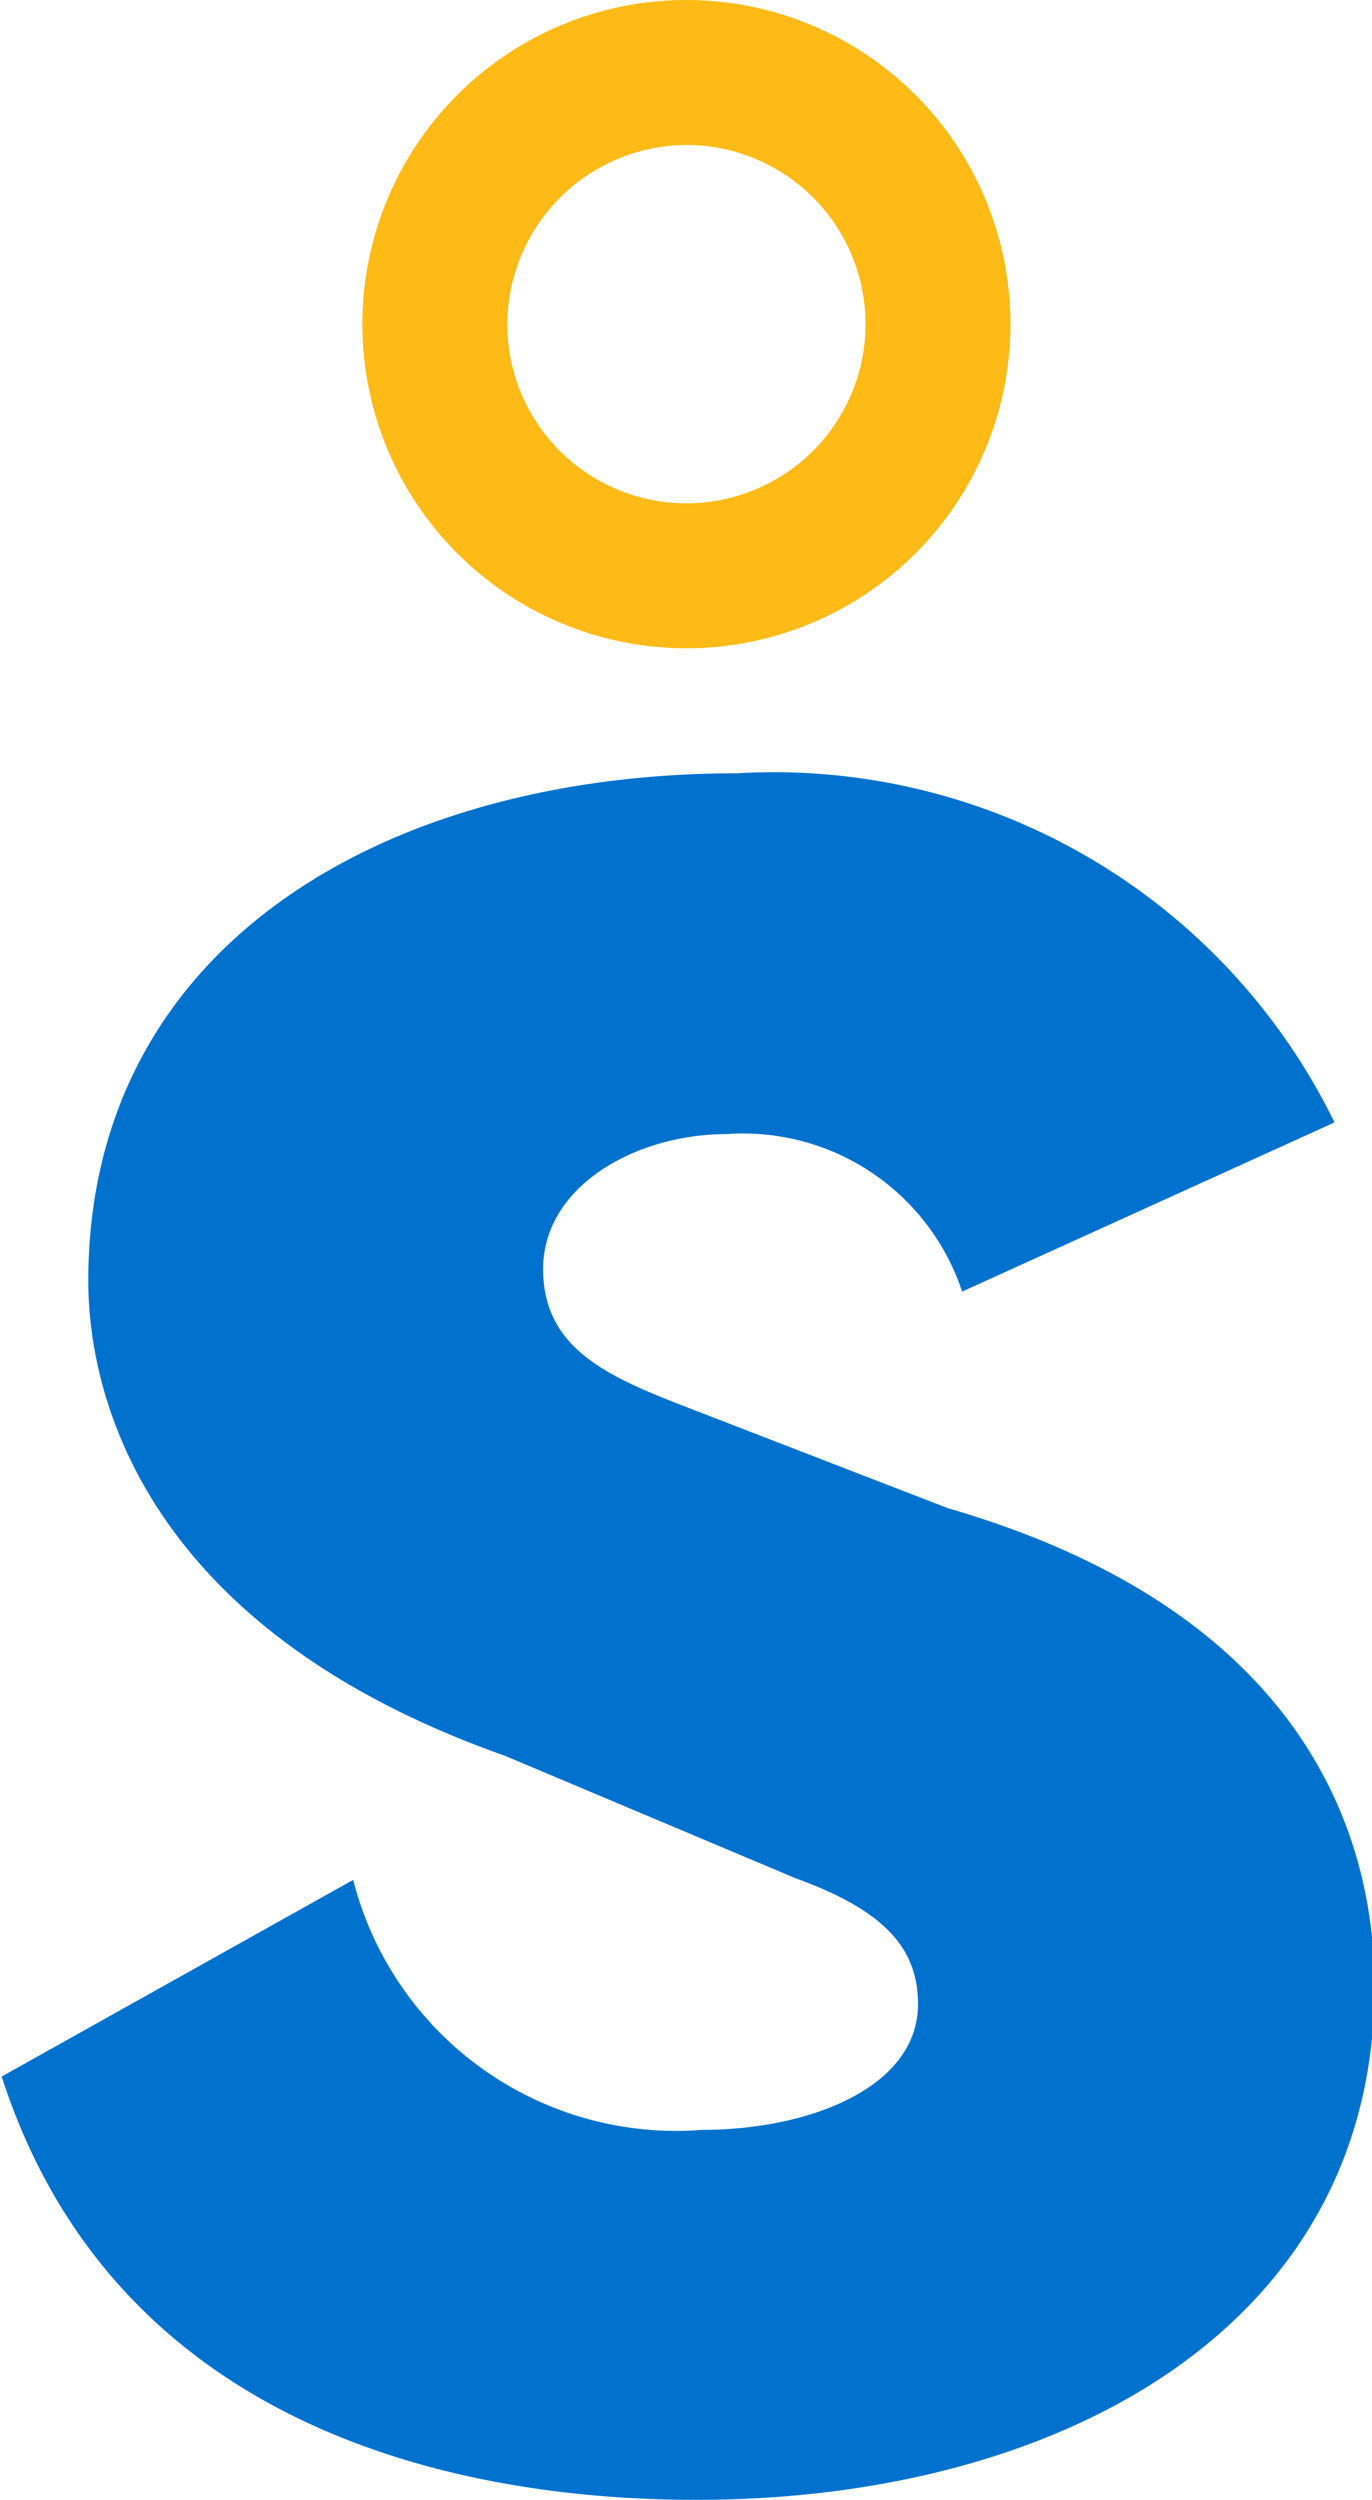
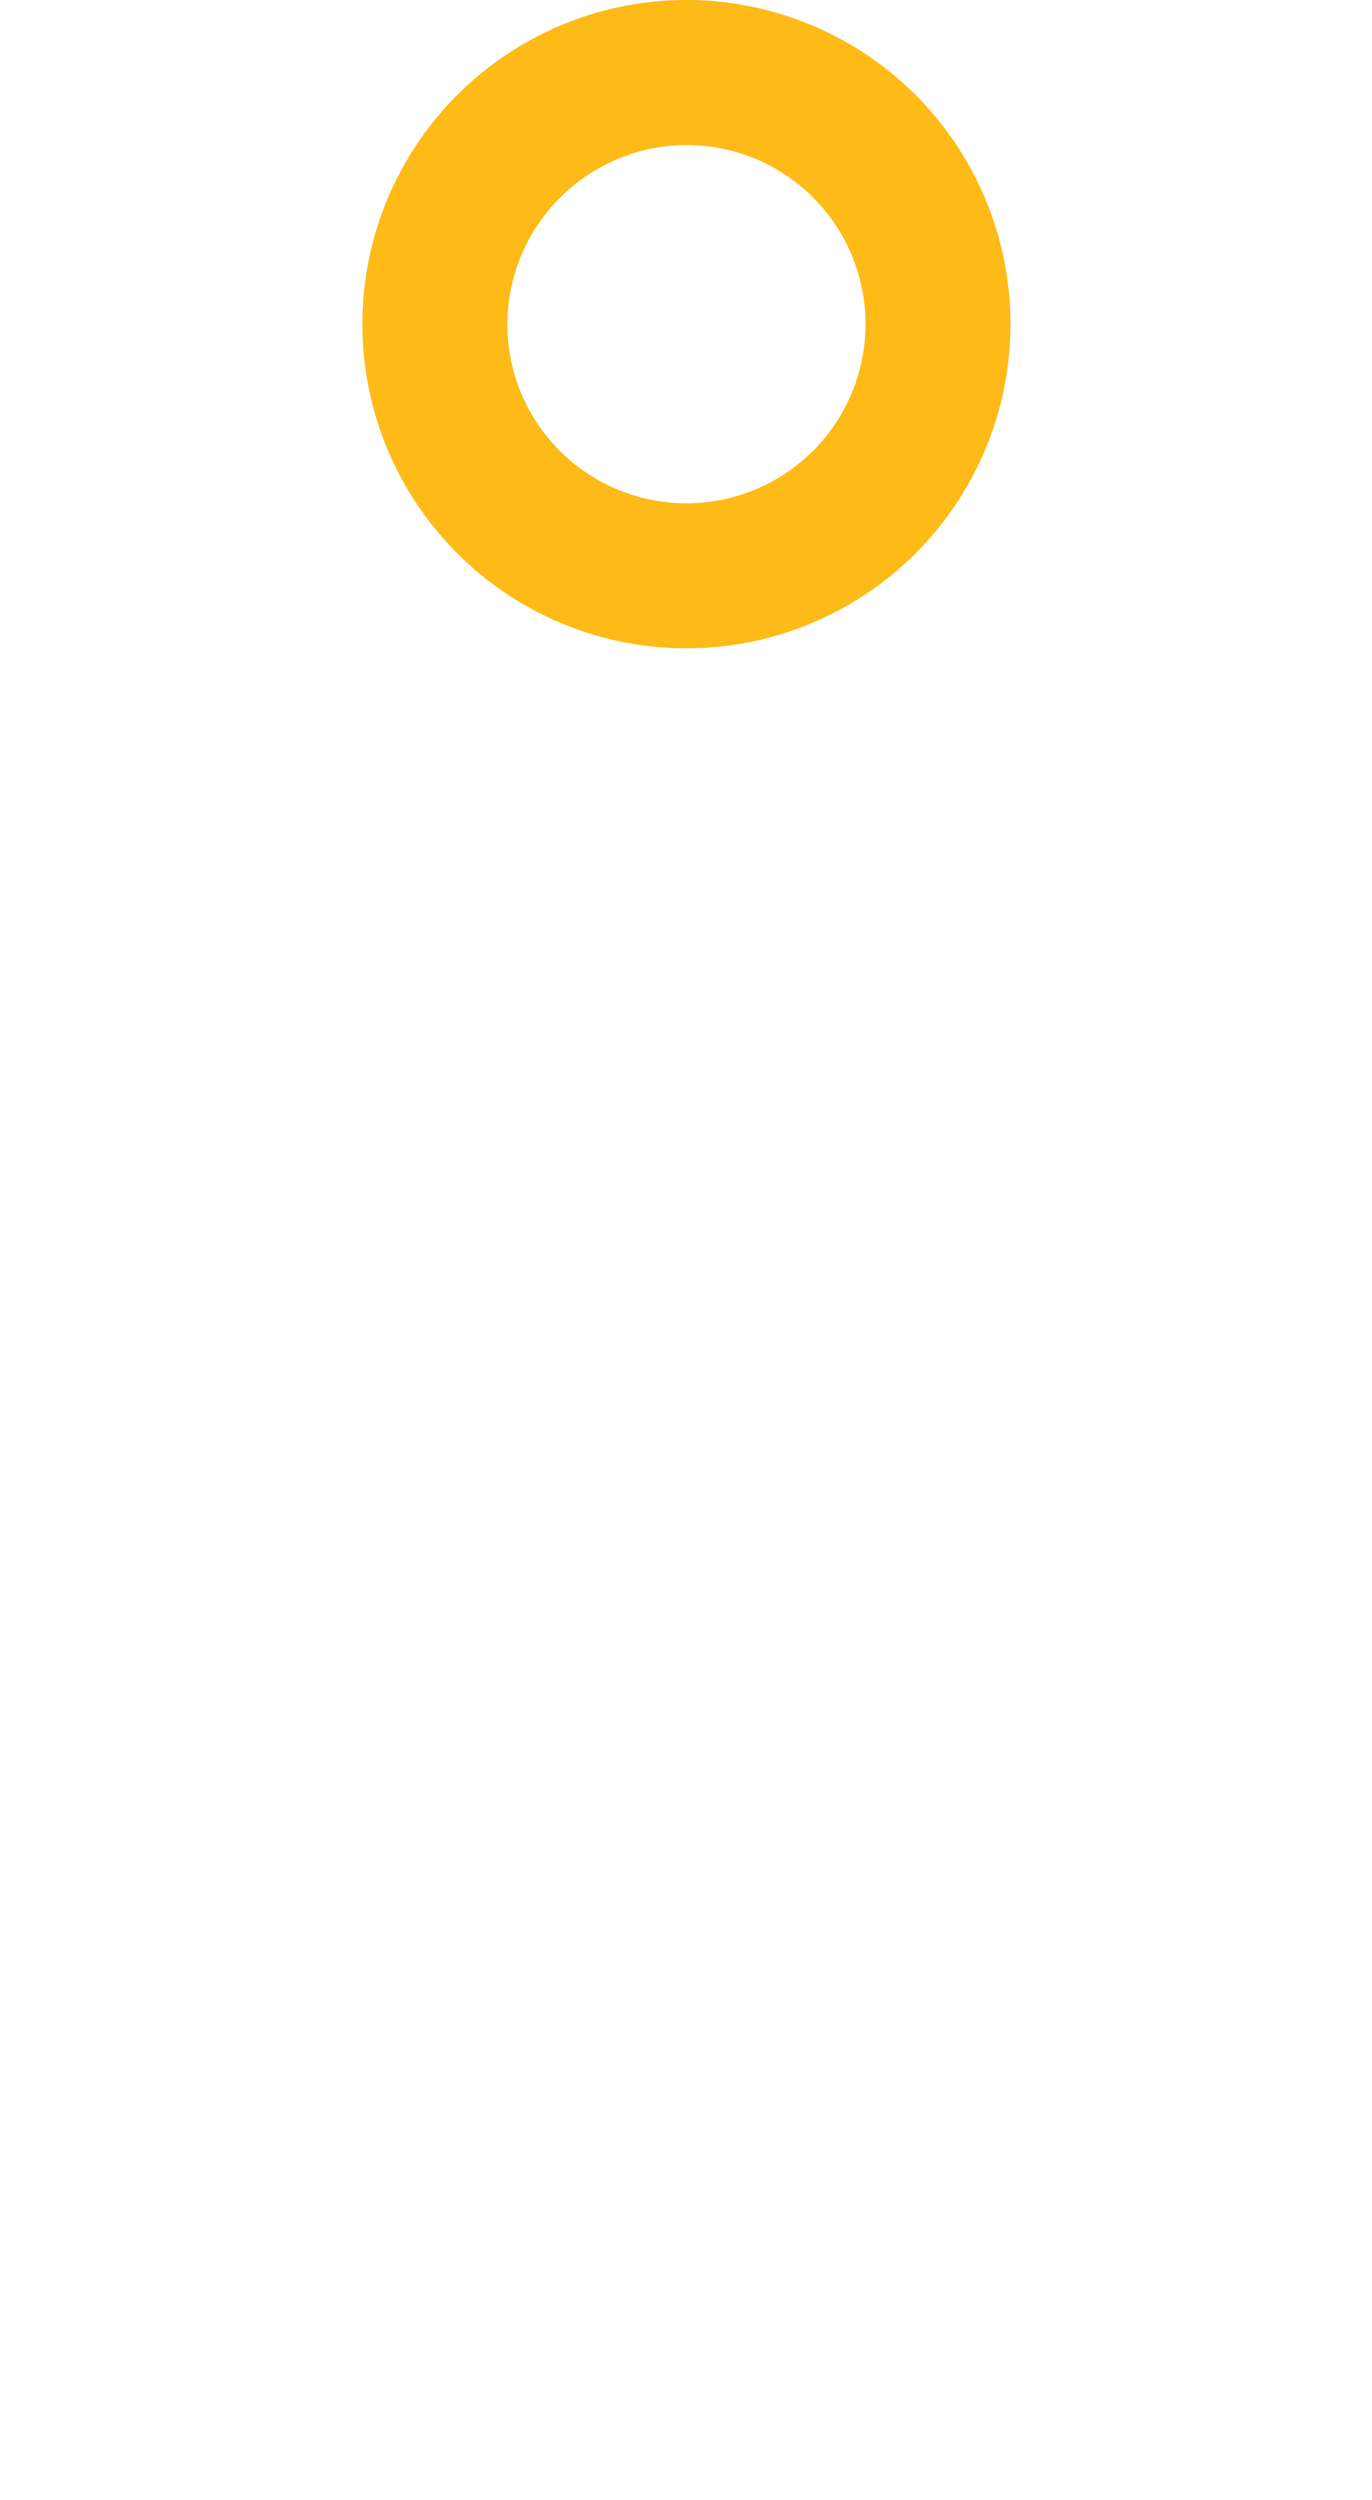
<svg xmlns="http://www.w3.org/2000/svg" id="Layer_1" data-name="Layer 1" viewBox="0 0 16.47 30">
  <defs>
    <style>.cls-1{fill:#0072ce;}.cls-2{fill:#feba16;}</style>
  </defs>
  <title>favicon-s</title>
-   <path class="cls-1" d="M12,23.56a4,4,0,0,0,4.19,3c1.27,0,2.59-.5,2.59-1.51,0-.66-.39-1.12-1.47-1.51l-3.49-1.47c-4.73-1.67-5-4.81-5-5.7,0-4,3.53-6.09,7.79-6.09a7.49,7.49,0,0,1,7.17,4.19L19.31,16.5a2.77,2.77,0,0,0-2.83-1.89c-1.08,0-2.2.62-2.2,1.62s.85,1.32,1.86,1.71l3,1.16c4.69,1.36,5.12,4.42,5.12,5.74,0,4.07-3.76,6.16-8.14,6.16-3,0-7-.93-8.34-5.08Z" transform="translate(-7.76 -1)" />
  <path class="cls-2" d="M16,1a3.89,3.89,0,1,0,3.89,3.89A3.89,3.89,0,0,0,16,1m0,1.74a2.15,2.15,0,1,1-2.15,2.15A2.16,2.16,0,0,1,16,2.74" transform="translate(-7.76 -1)" />
</svg>